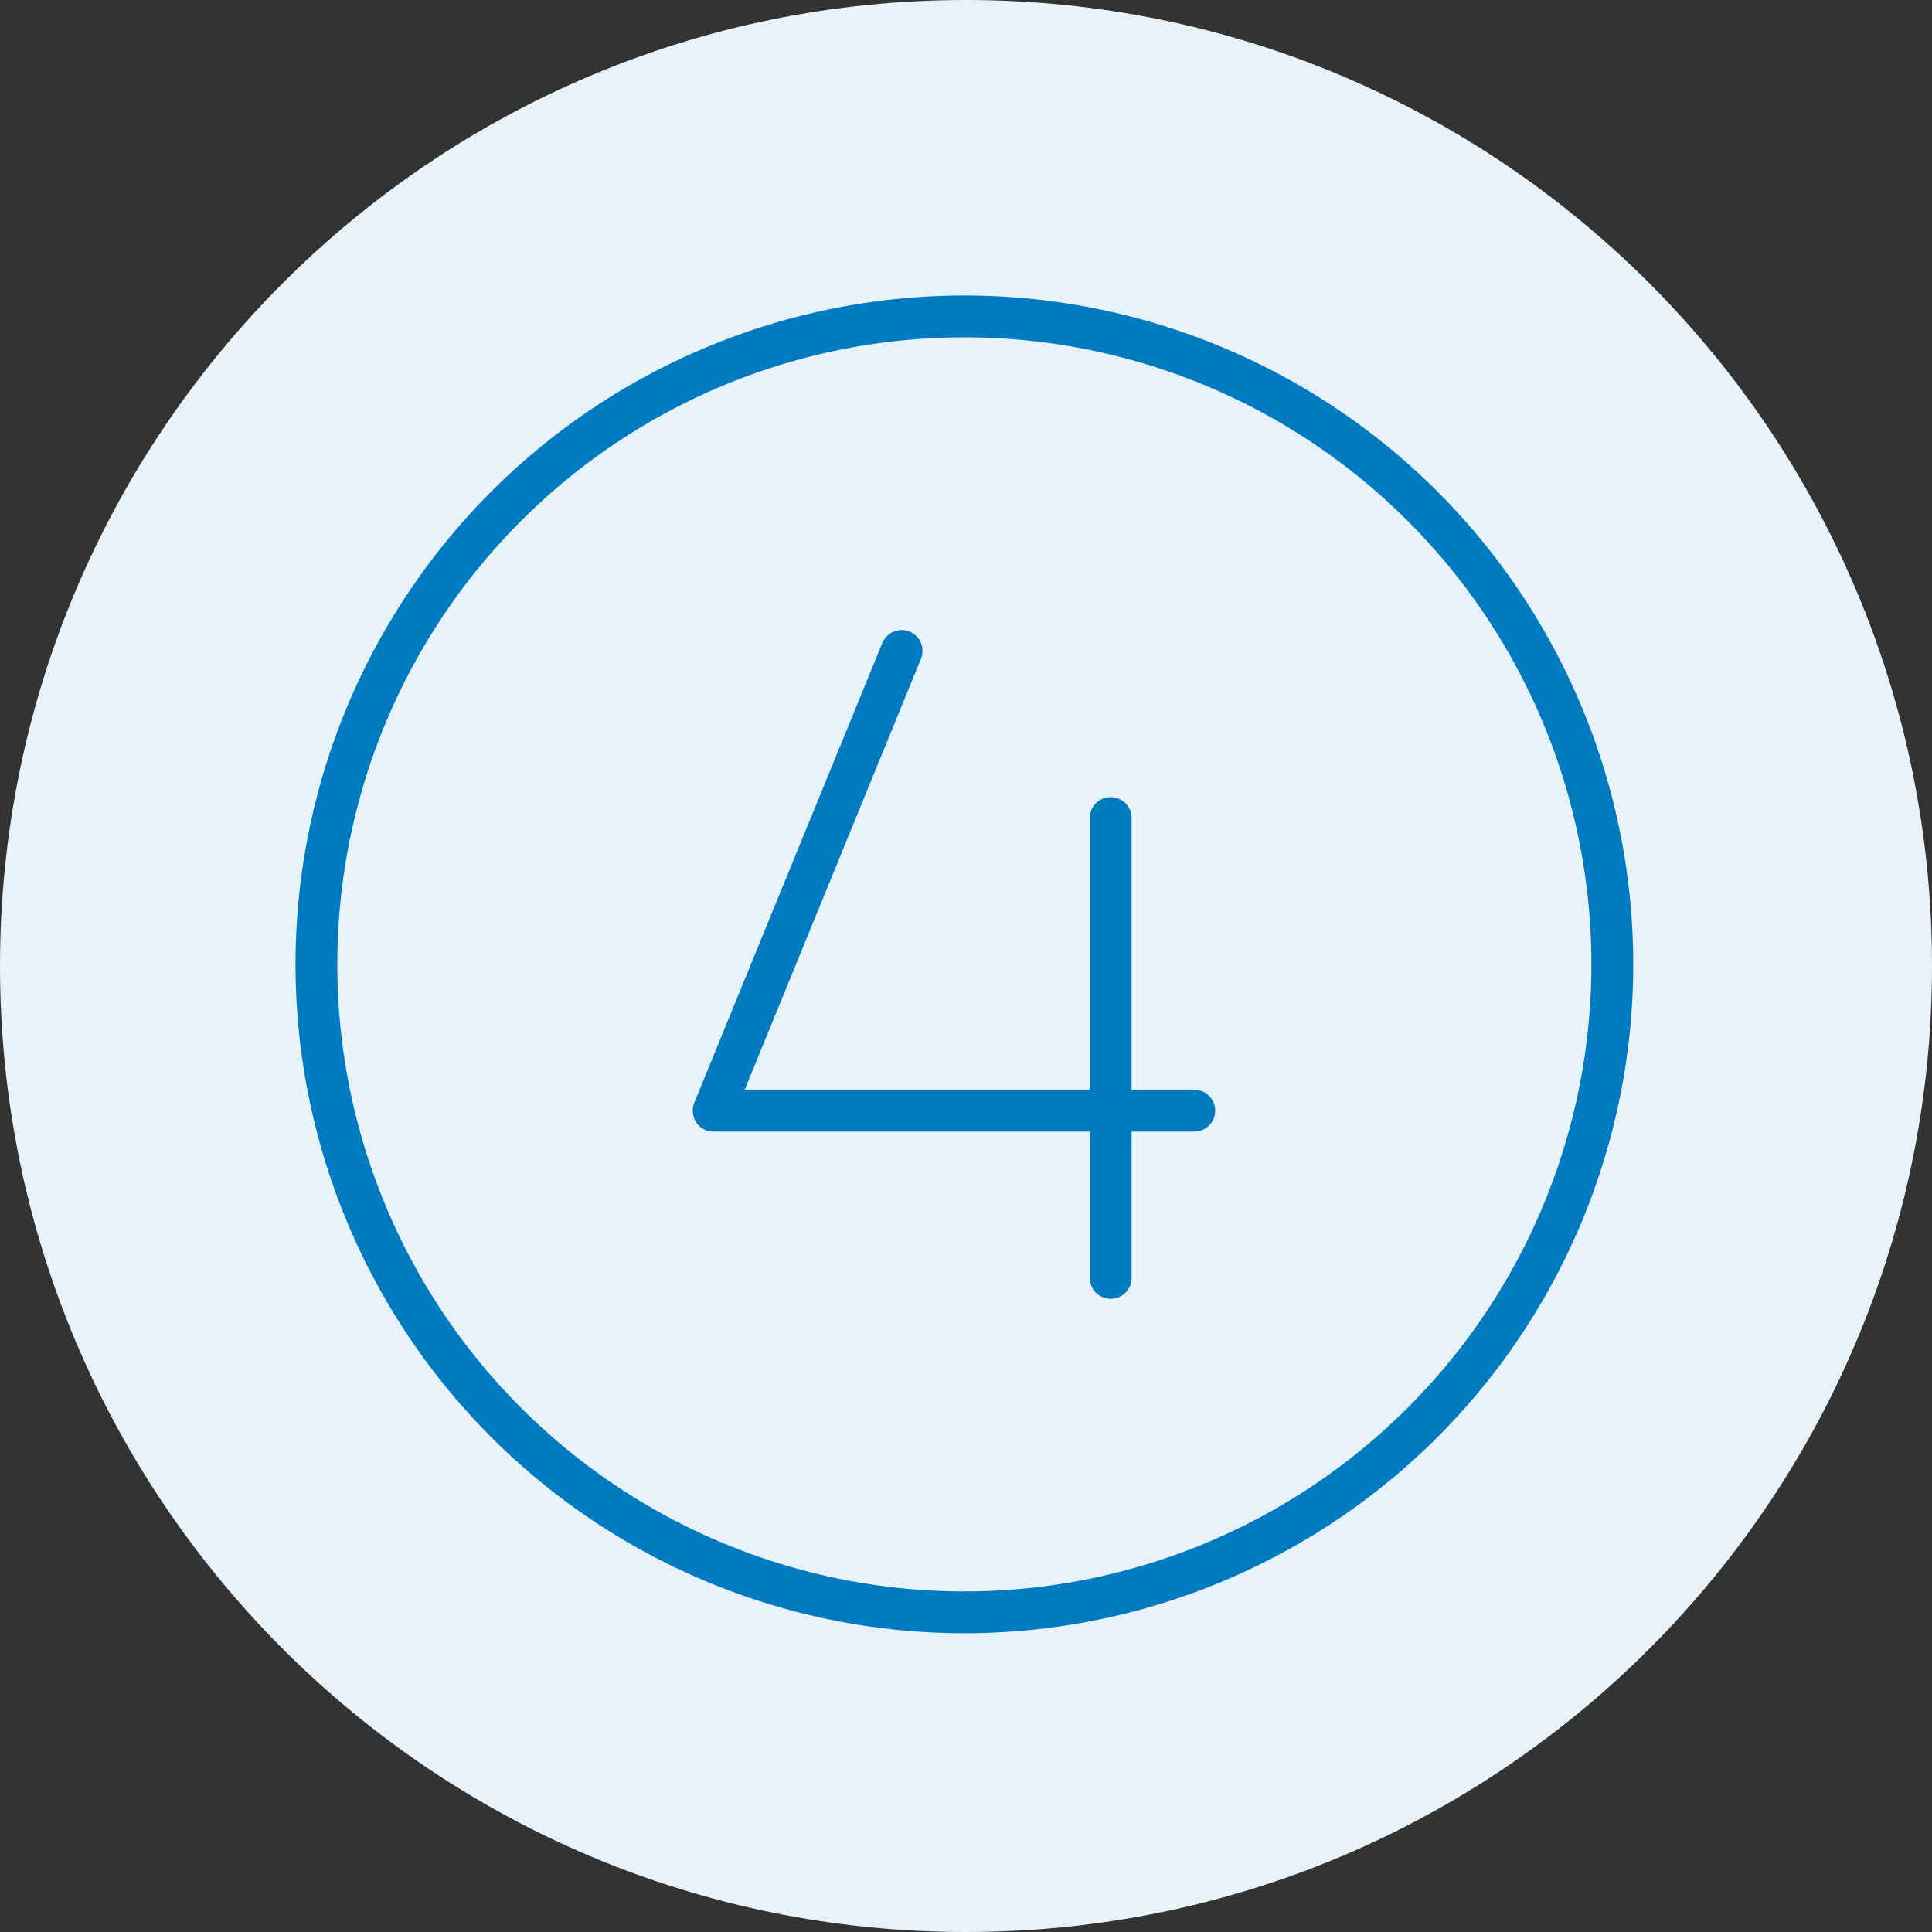
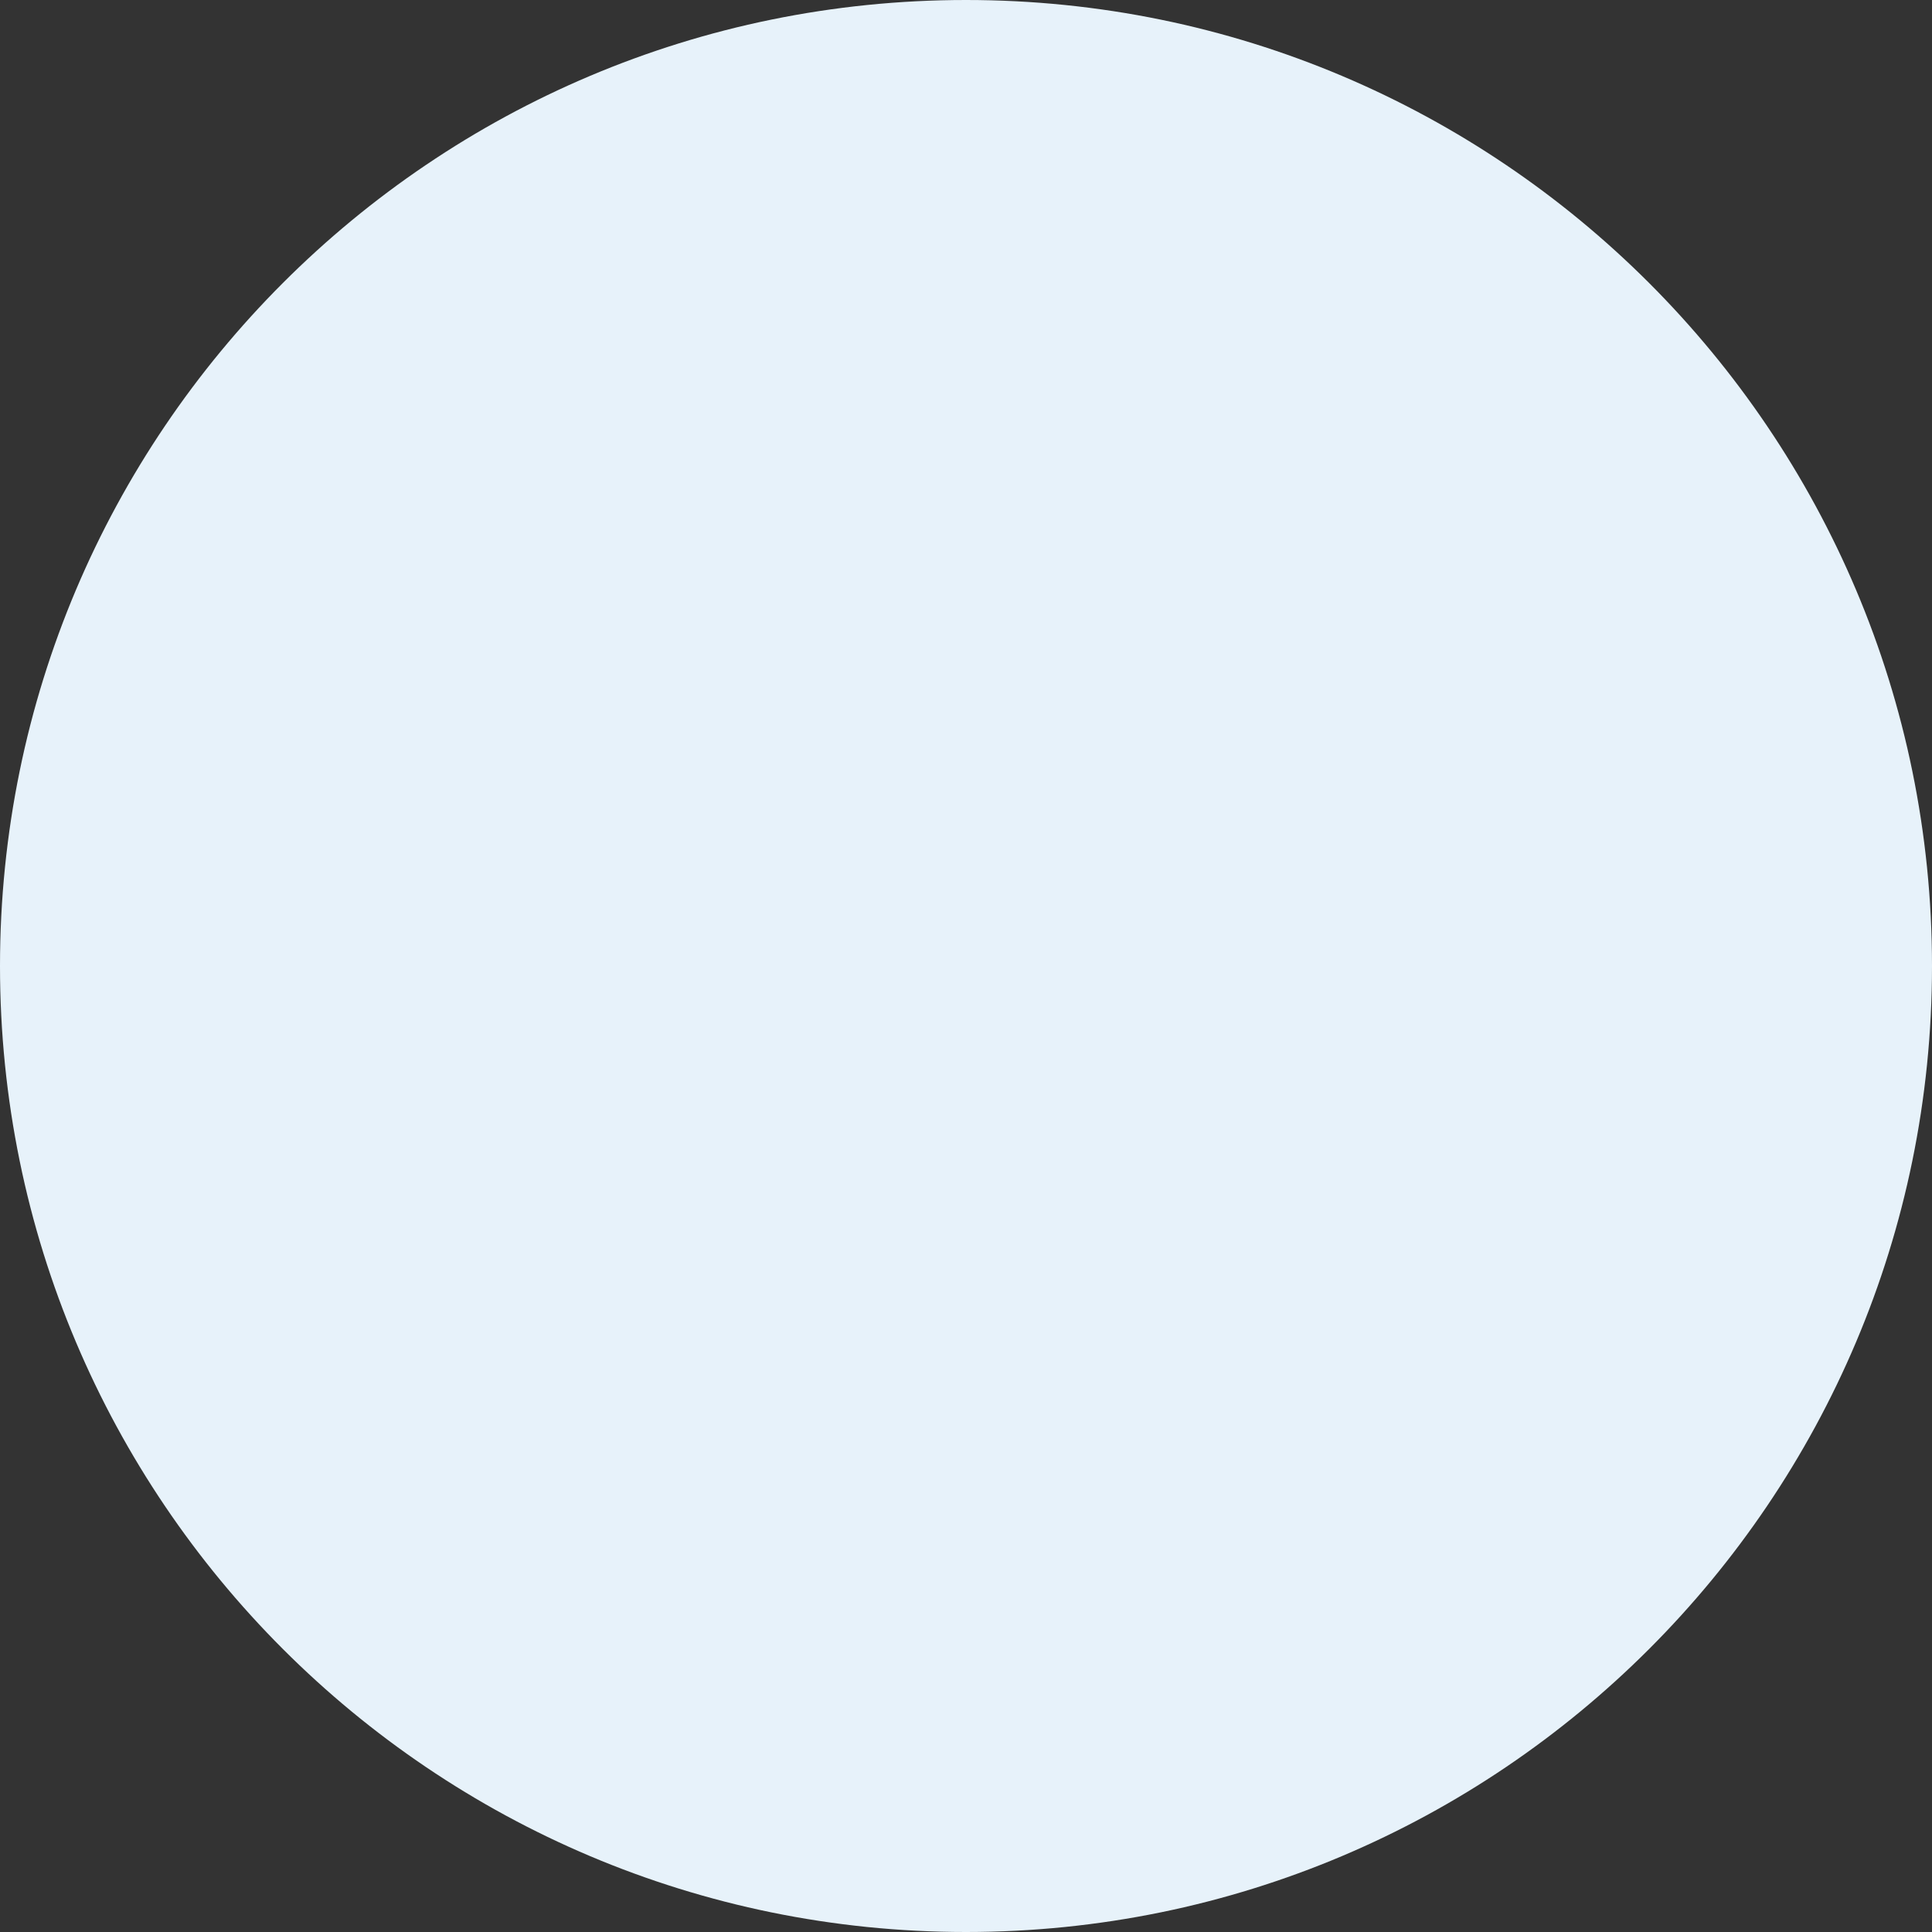
<svg xmlns="http://www.w3.org/2000/svg" width="523" height="523" viewBox="0 0 523 523">
  <rect x="0" y="0" width="523" height="523" fill="#333333" stroke="none" />
  <g id="Group_14" data-name="Group 14" transform="translate(-5040 -53)">
    <g id="Group_6" data-name="Group 6" transform="translate(3169)">
      <path id="Path_1" data-name="Path 1" d="M261.5,0C405.922,0,523,117.078,523,261.5S405.922,523,261.5,523,0,405.922,0,261.5,117.078,0,261.5,0Z" transform="translate(1871 53)" fill="#e7f2fa" />
    </g>
-     <path id="step-4" d="M350.8,181.06A169.744,169.744,0,1,0,181.06,350.8,169.744,169.744,0,0,0,350.8,181.06ZM0,181.06A181.06,181.06,0,1,1,181.06,362.12,181.06,181.06,0,0,1,0,181.06ZM166.207,90.954a5.681,5.681,0,0,1,3.112,7.356l-47.74,116.7h93.43V141.453a5.658,5.658,0,0,1,11.316,0v73.556H243.3a5.658,5.658,0,0,1,0,11.316H226.325v39.607a5.658,5.658,0,0,1-11.316,0V226.325H113.162a5.493,5.493,0,0,1-4.668-2.475,5.87,5.87,0,0,1-.566-5.3L158.852,94.066a5.681,5.681,0,0,1,7.356-3.112Z" transform="translate(5120 133)" fill="#007ac0" />
  </g>
</svg>